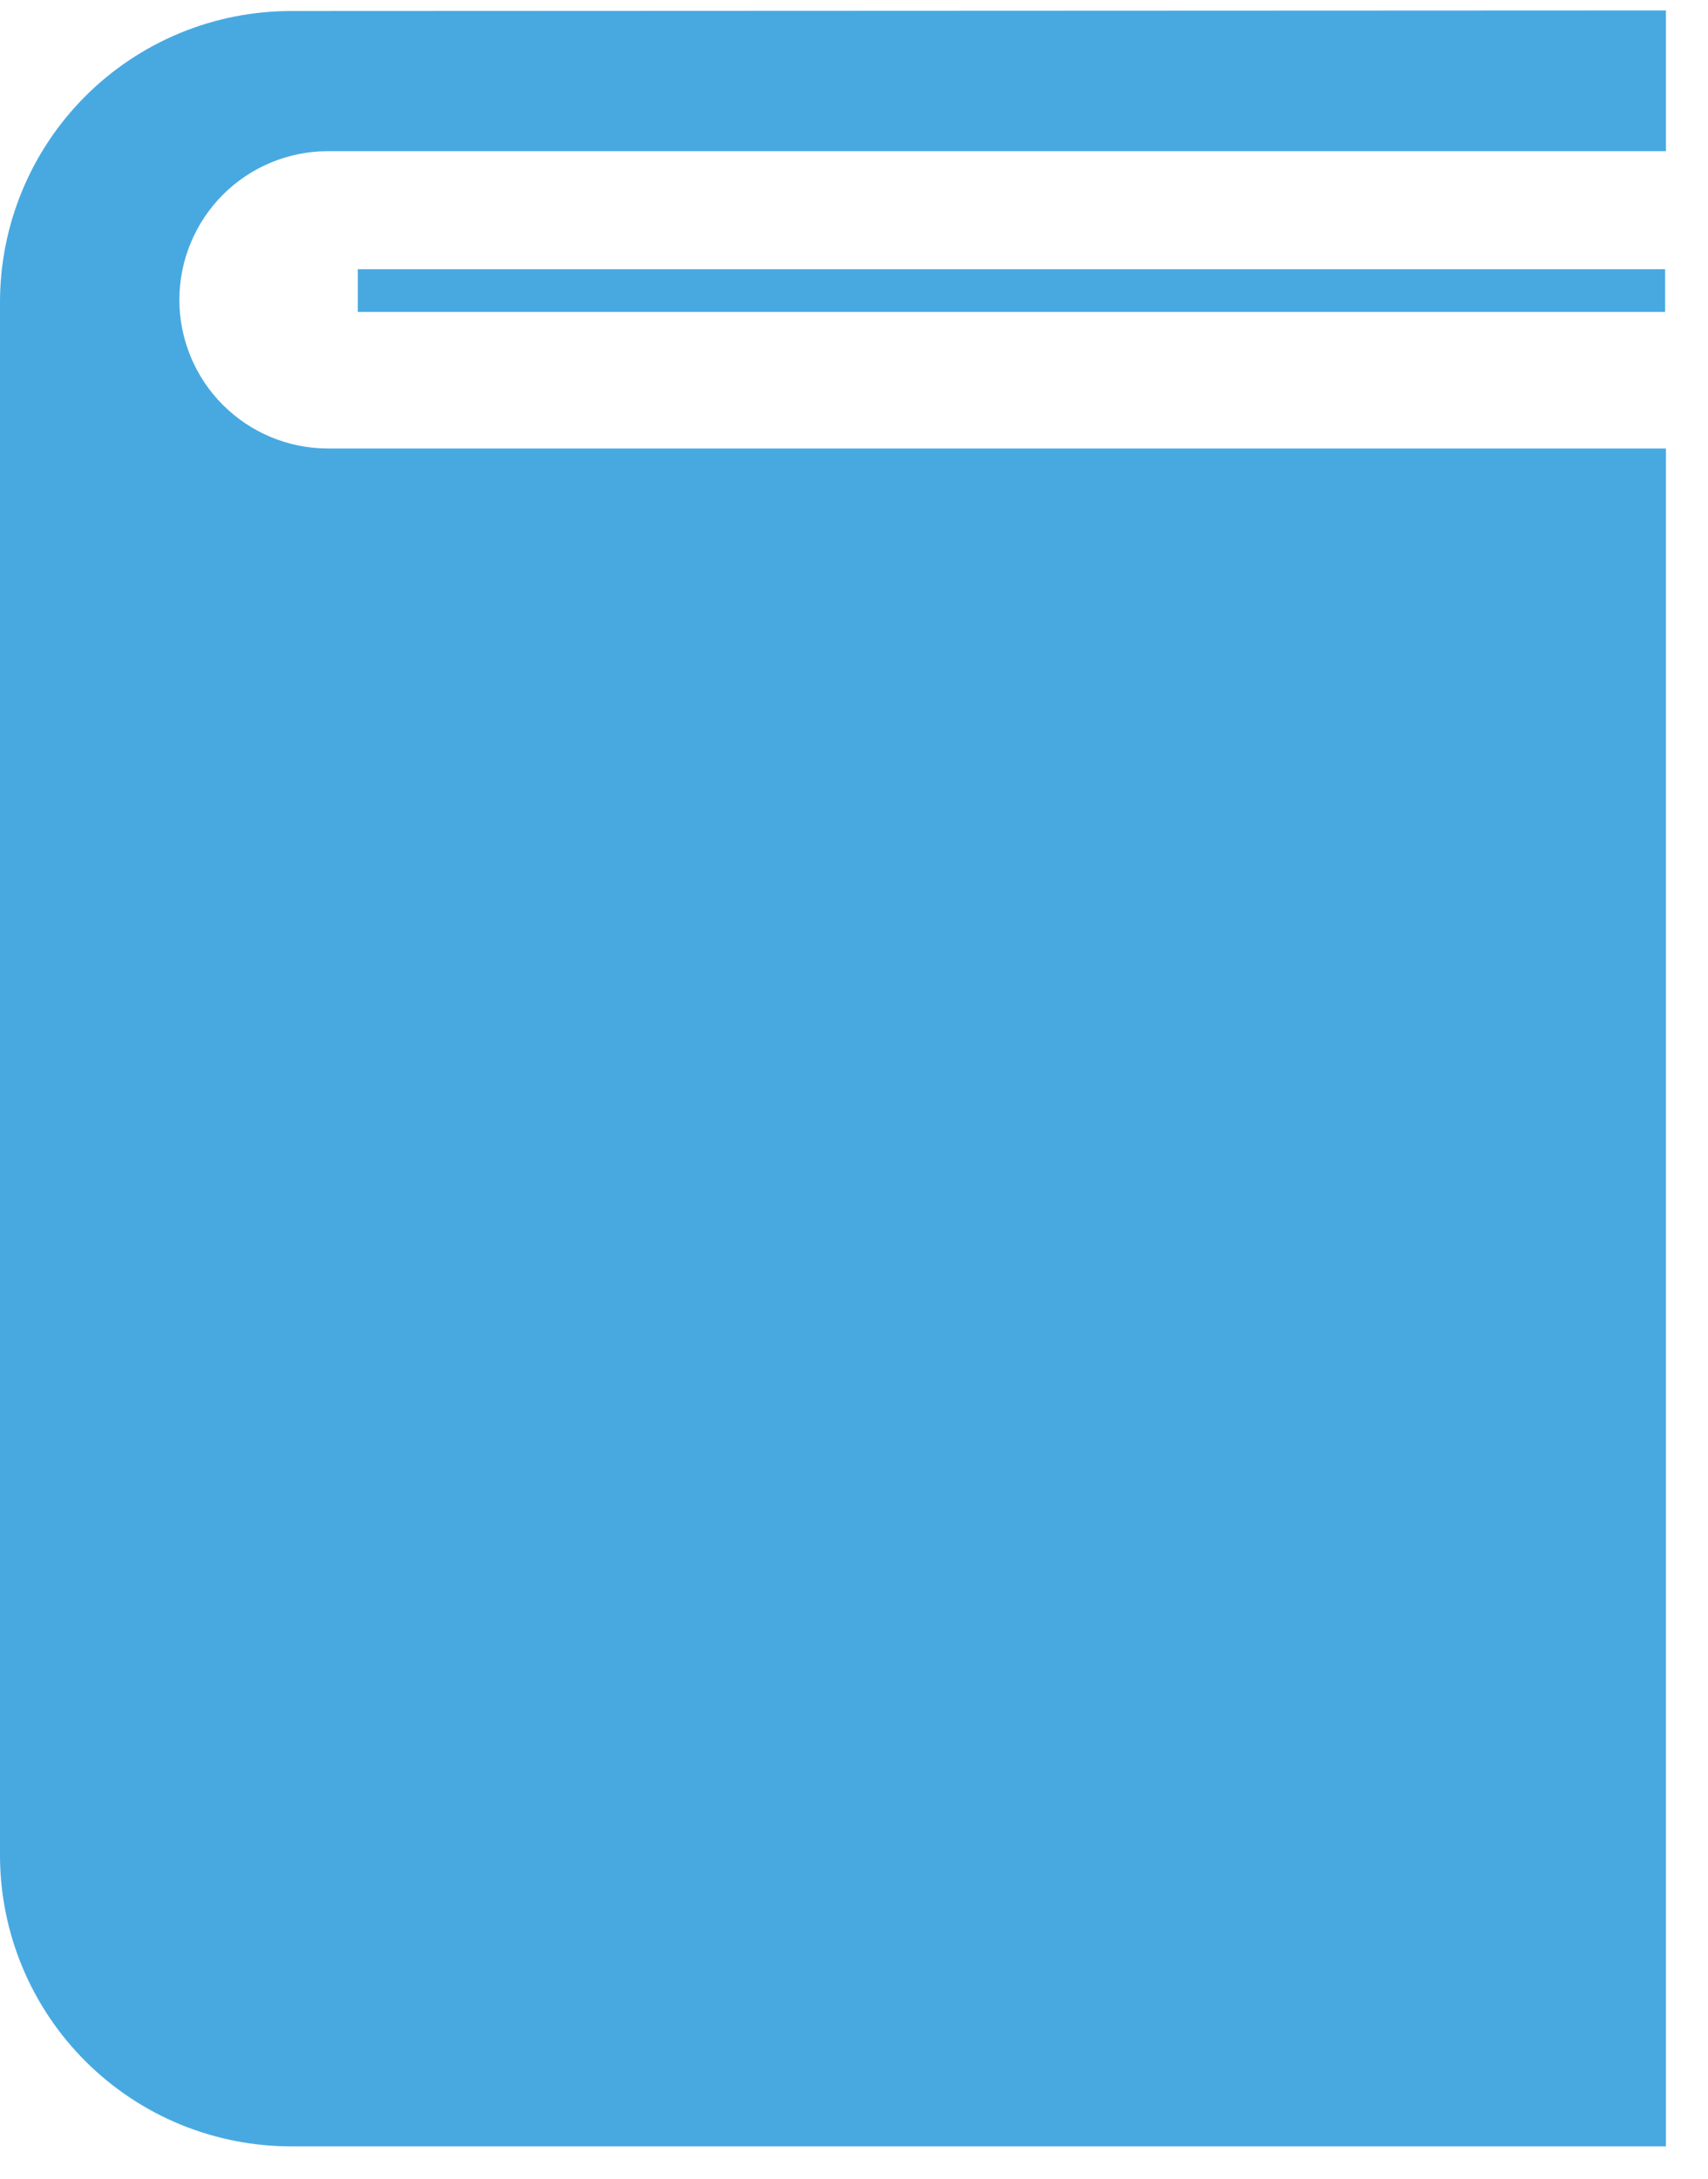
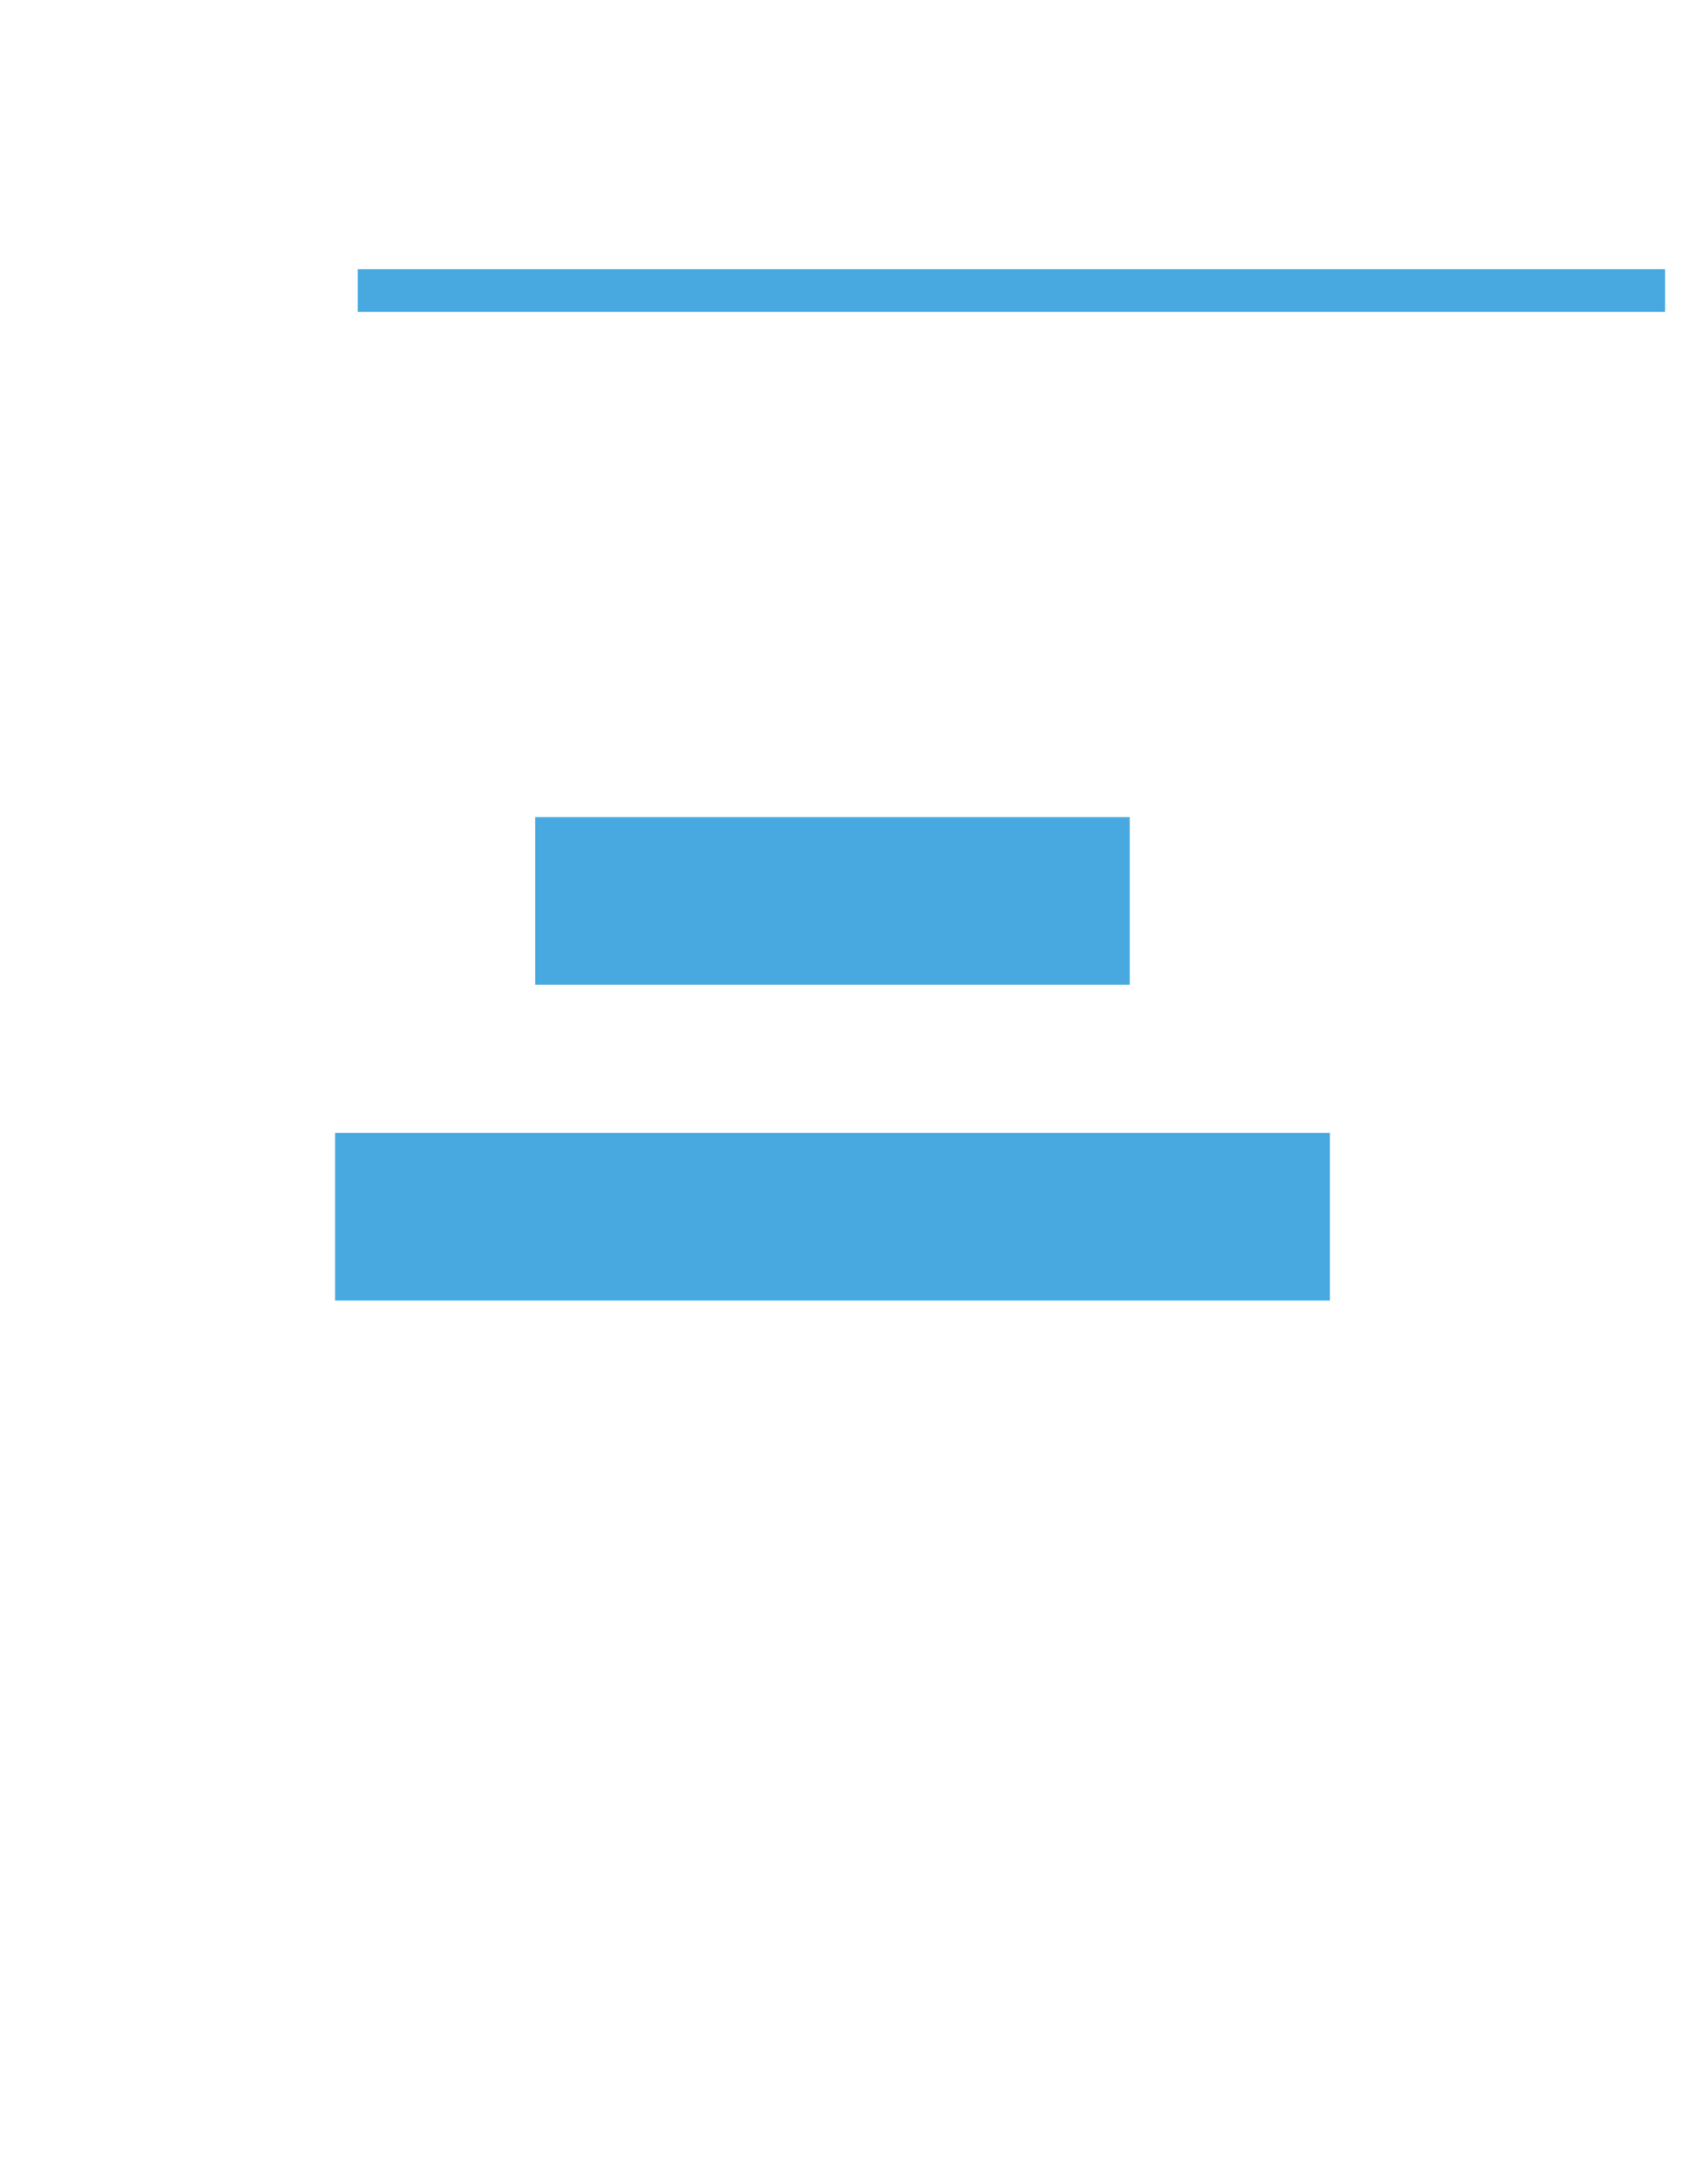
<svg xmlns="http://www.w3.org/2000/svg" width="40" height="51" viewBox="0 0 40 51" fill="none">
-   <path d="M39.015 0.244V3.539H7.681C6.758 3.539 5.873 3.905 5.22 4.558C4.568 5.211 4.201 6.096 4.201 7.019C4.201 7.942 4.568 8.827 5.22 9.479C5.873 10.132 6.758 10.499 7.681 10.499H39.015V50.244H6.84C5.945 50.247 5.058 50.073 4.229 49.734C3.401 49.394 2.648 48.894 2.013 48.263C1.378 47.633 0.873 46.883 0.528 46.057C0.182 45.231 0.003 44.345 1.56638e-06 43.45V7.079C-0.001 6.183 0.175 5.296 0.518 4.469C0.86 3.641 1.362 2.889 1.995 2.256C2.628 1.622 3.38 1.12 4.207 0.777C5.034 0.434 5.921 0.258 6.817 0.258L39.015 0.244Z" fill="#48A9E1" />
  <path d="M26.458 19.127H12.534V23.051H26.458V19.127Z" fill="#48A9E1" />
  <path d="M31.144 26.521H7.847V30.445H31.144V26.521Z" fill="#48A9E1" />
  <path d="M38.996 6.802H8.379" stroke="#48A9E1" stroke-miterlimit="10" />
</svg>